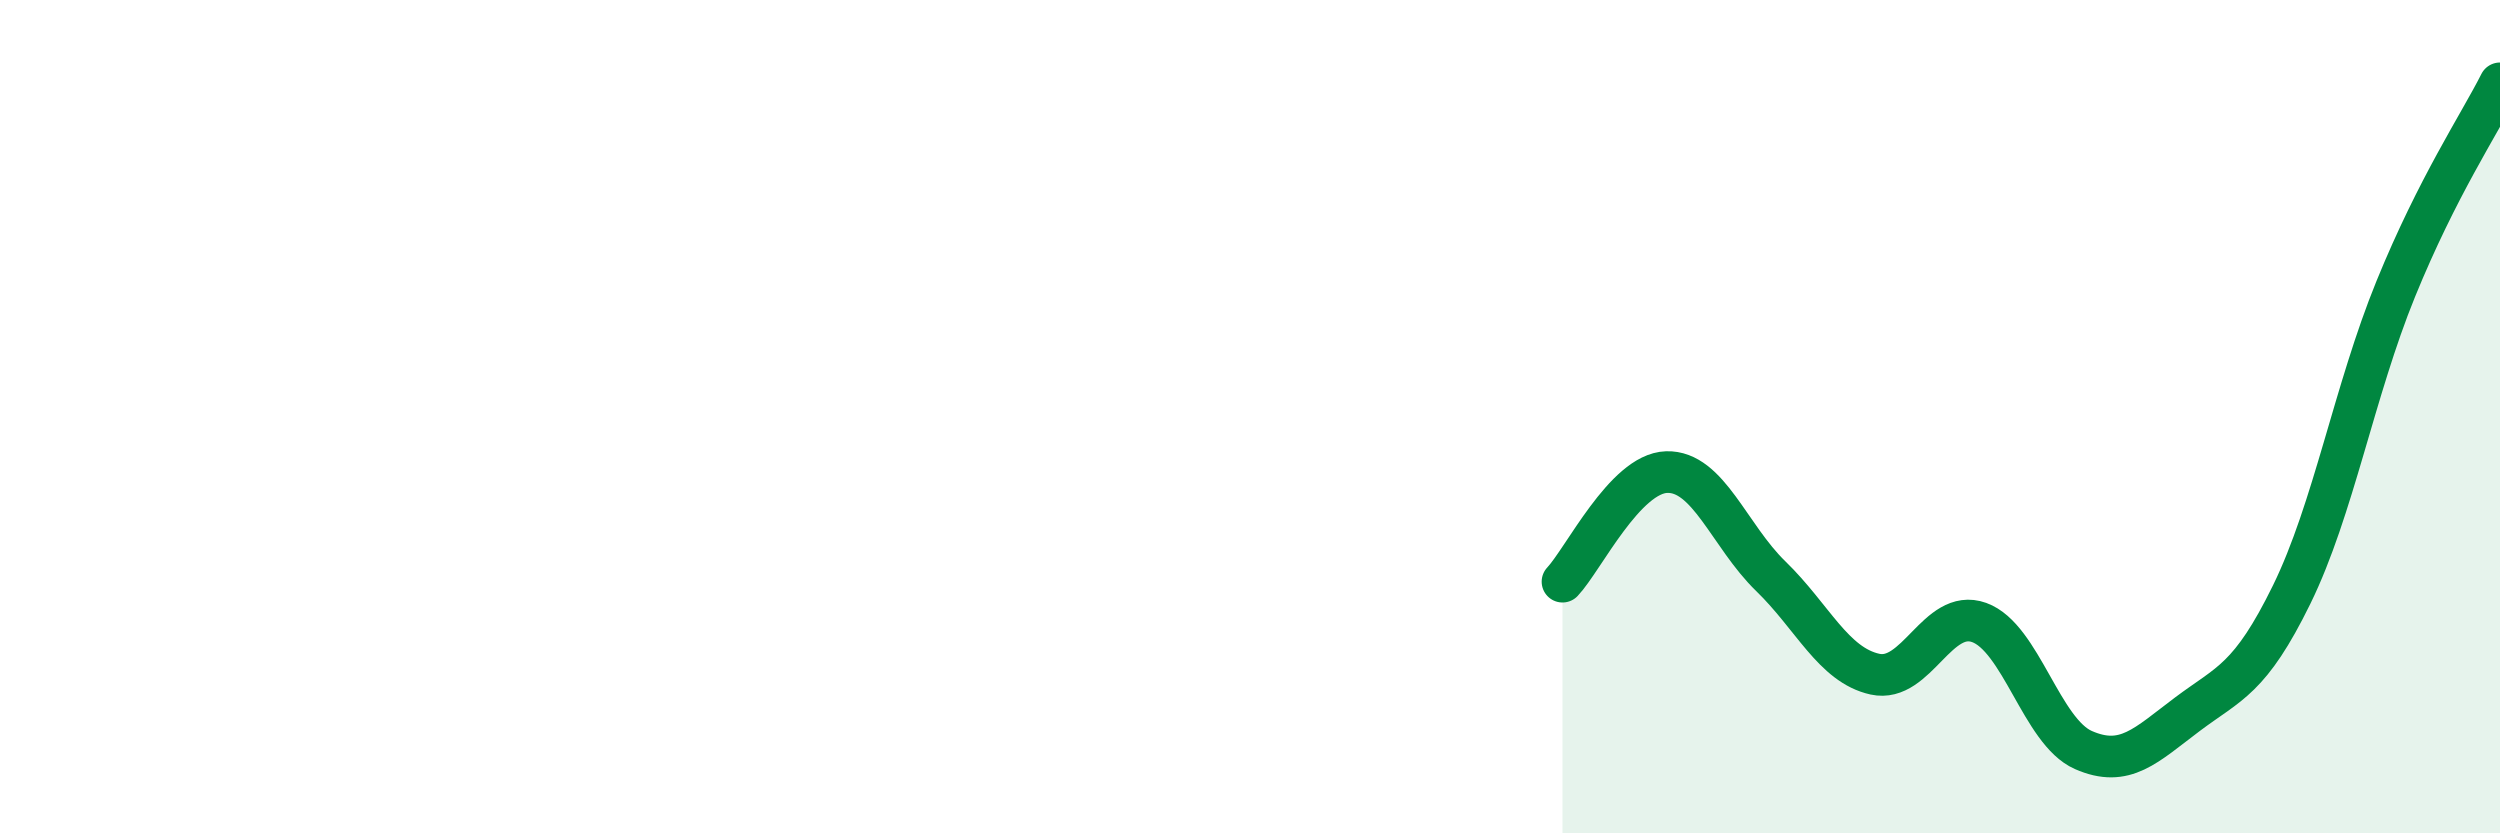
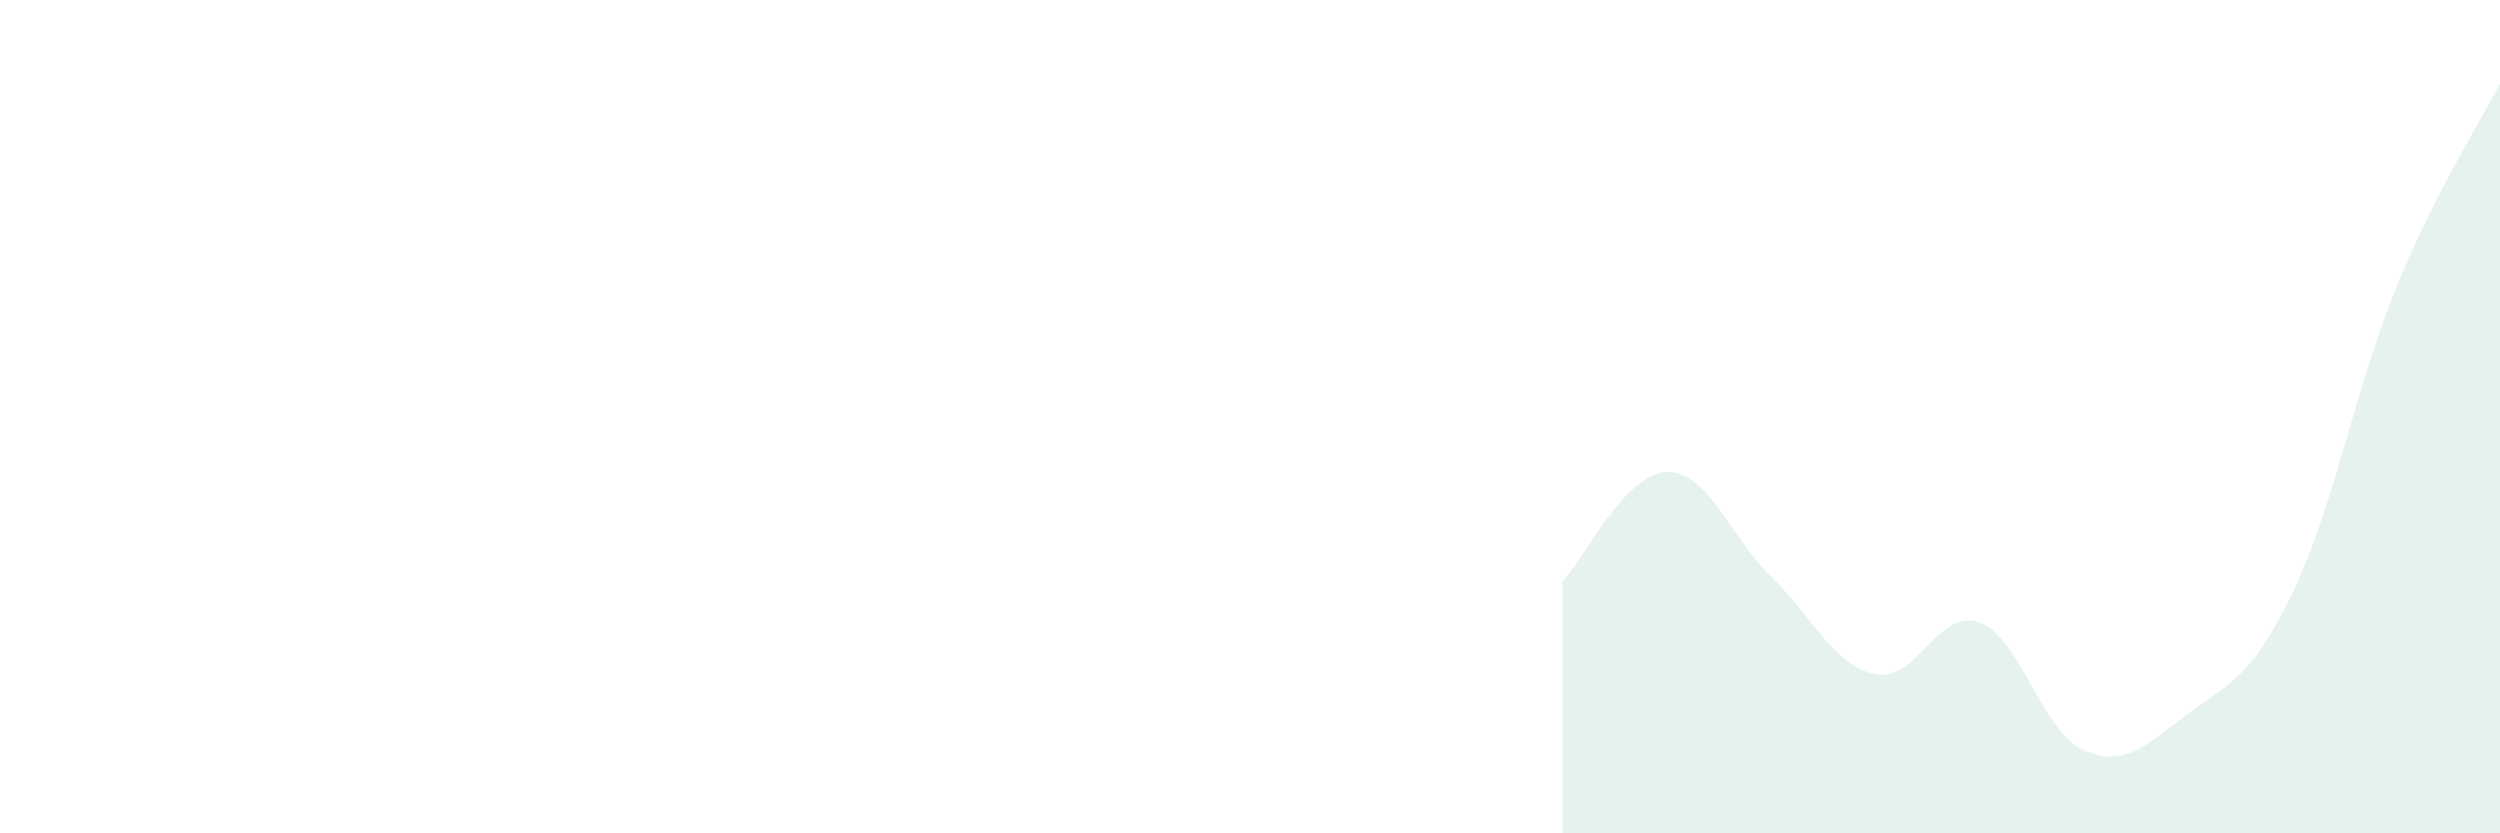
<svg xmlns="http://www.w3.org/2000/svg" width="60" height="20" viewBox="0 0 60 20">
  <path d="M 37.5,13.96 C 38,13.43 39,11.36 40,11.33 C 41,11.3 41.5,12.86 42.5,13.83 C 43.5,14.8 44,15.96 45,16.18 C 46,16.4 46.5,14.58 47.5,14.94 C 48.5,15.3 49,17.56 50,18 C 51,18.44 51.5,17.89 52.5,17.14 C 53.5,16.39 54,16.31 55,14.27 C 56,12.23 56.5,9.38 57.5,6.93 C 58.5,4.48 59.5,2.99 60,2L60 20L37.5 20Z" fill="#008740" opacity="0.1" stroke-linecap="round" stroke-linejoin="round" />
-   <path d="M 37.5,13.96 C 38,13.43 39,11.36 40,11.33 C 41,11.3 41.5,12.86 42.5,13.83 C 43.5,14.8 44,15.96 45,16.18 C 46,16.4 46.5,14.58 47.5,14.94 C 48.5,15.3 49,17.56 50,18 C 51,18.44 51.5,17.89 52.5,17.14 C 53.5,16.39 54,16.31 55,14.27 C 56,12.23 56.5,9.38 57.5,6.93 C 58.5,4.48 59.5,2.99 60,2" stroke="#008740" stroke-width="1" fill="none" stroke-linecap="round" stroke-linejoin="round" />
</svg>